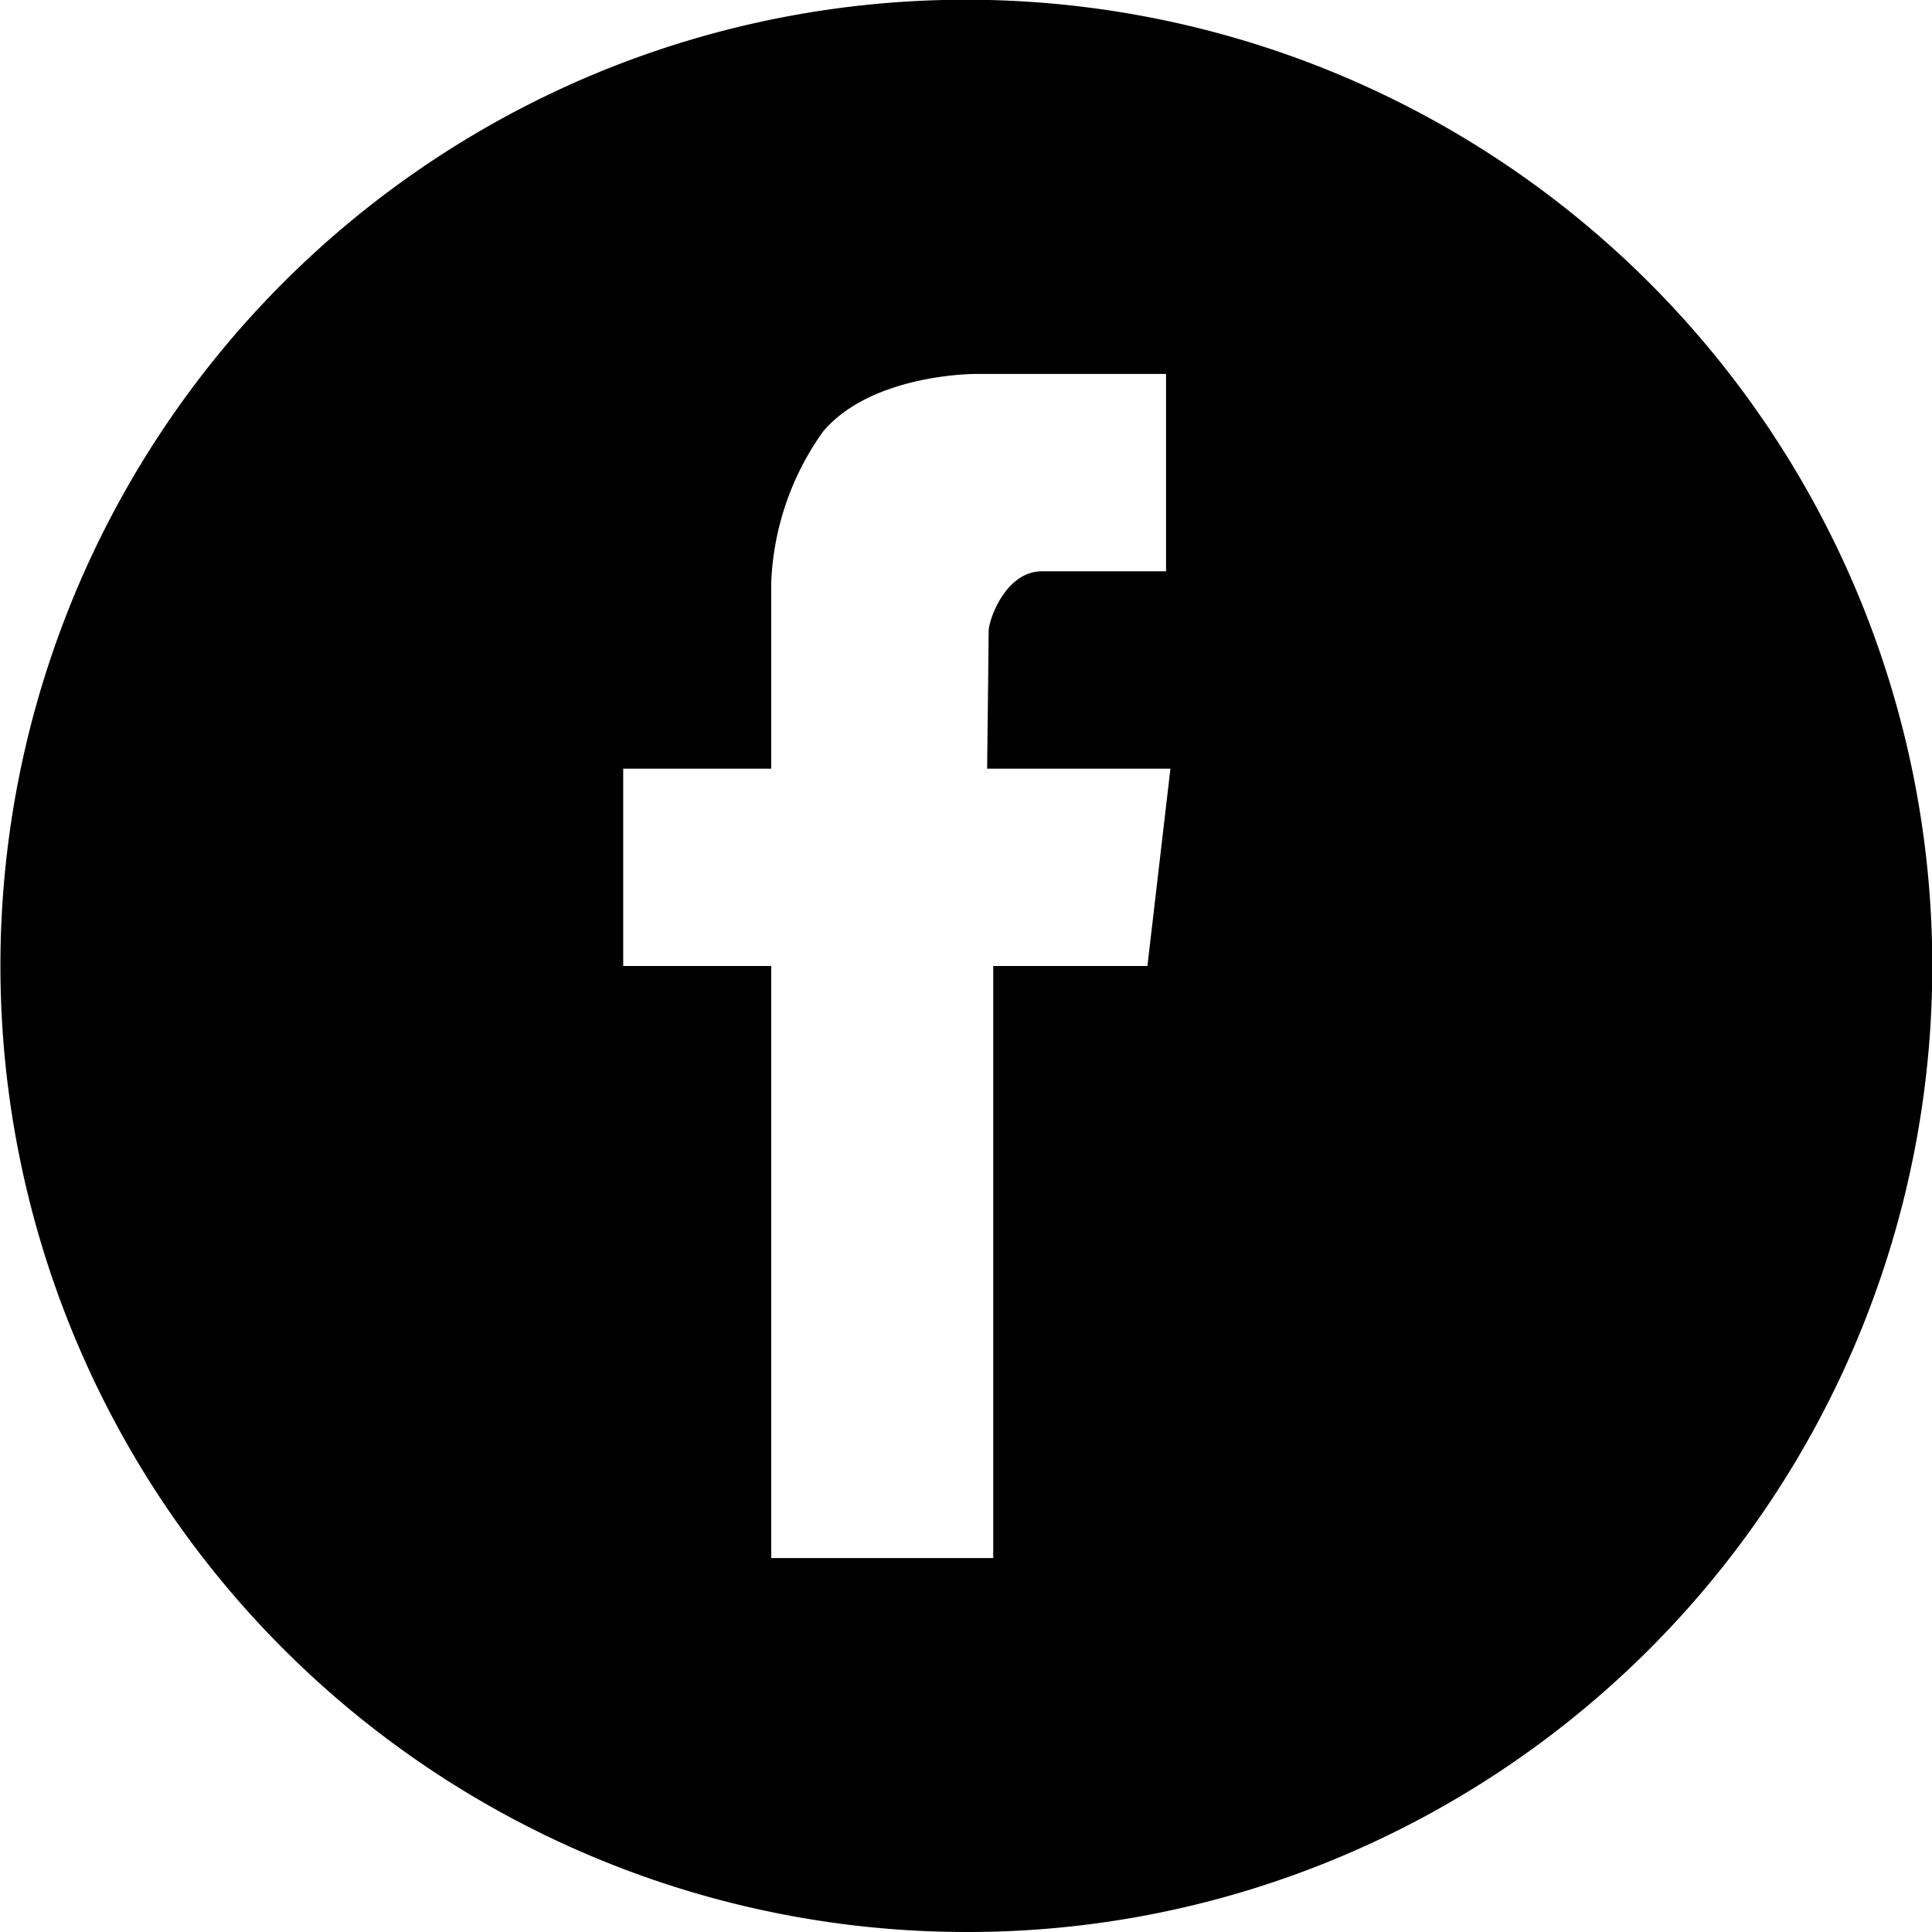
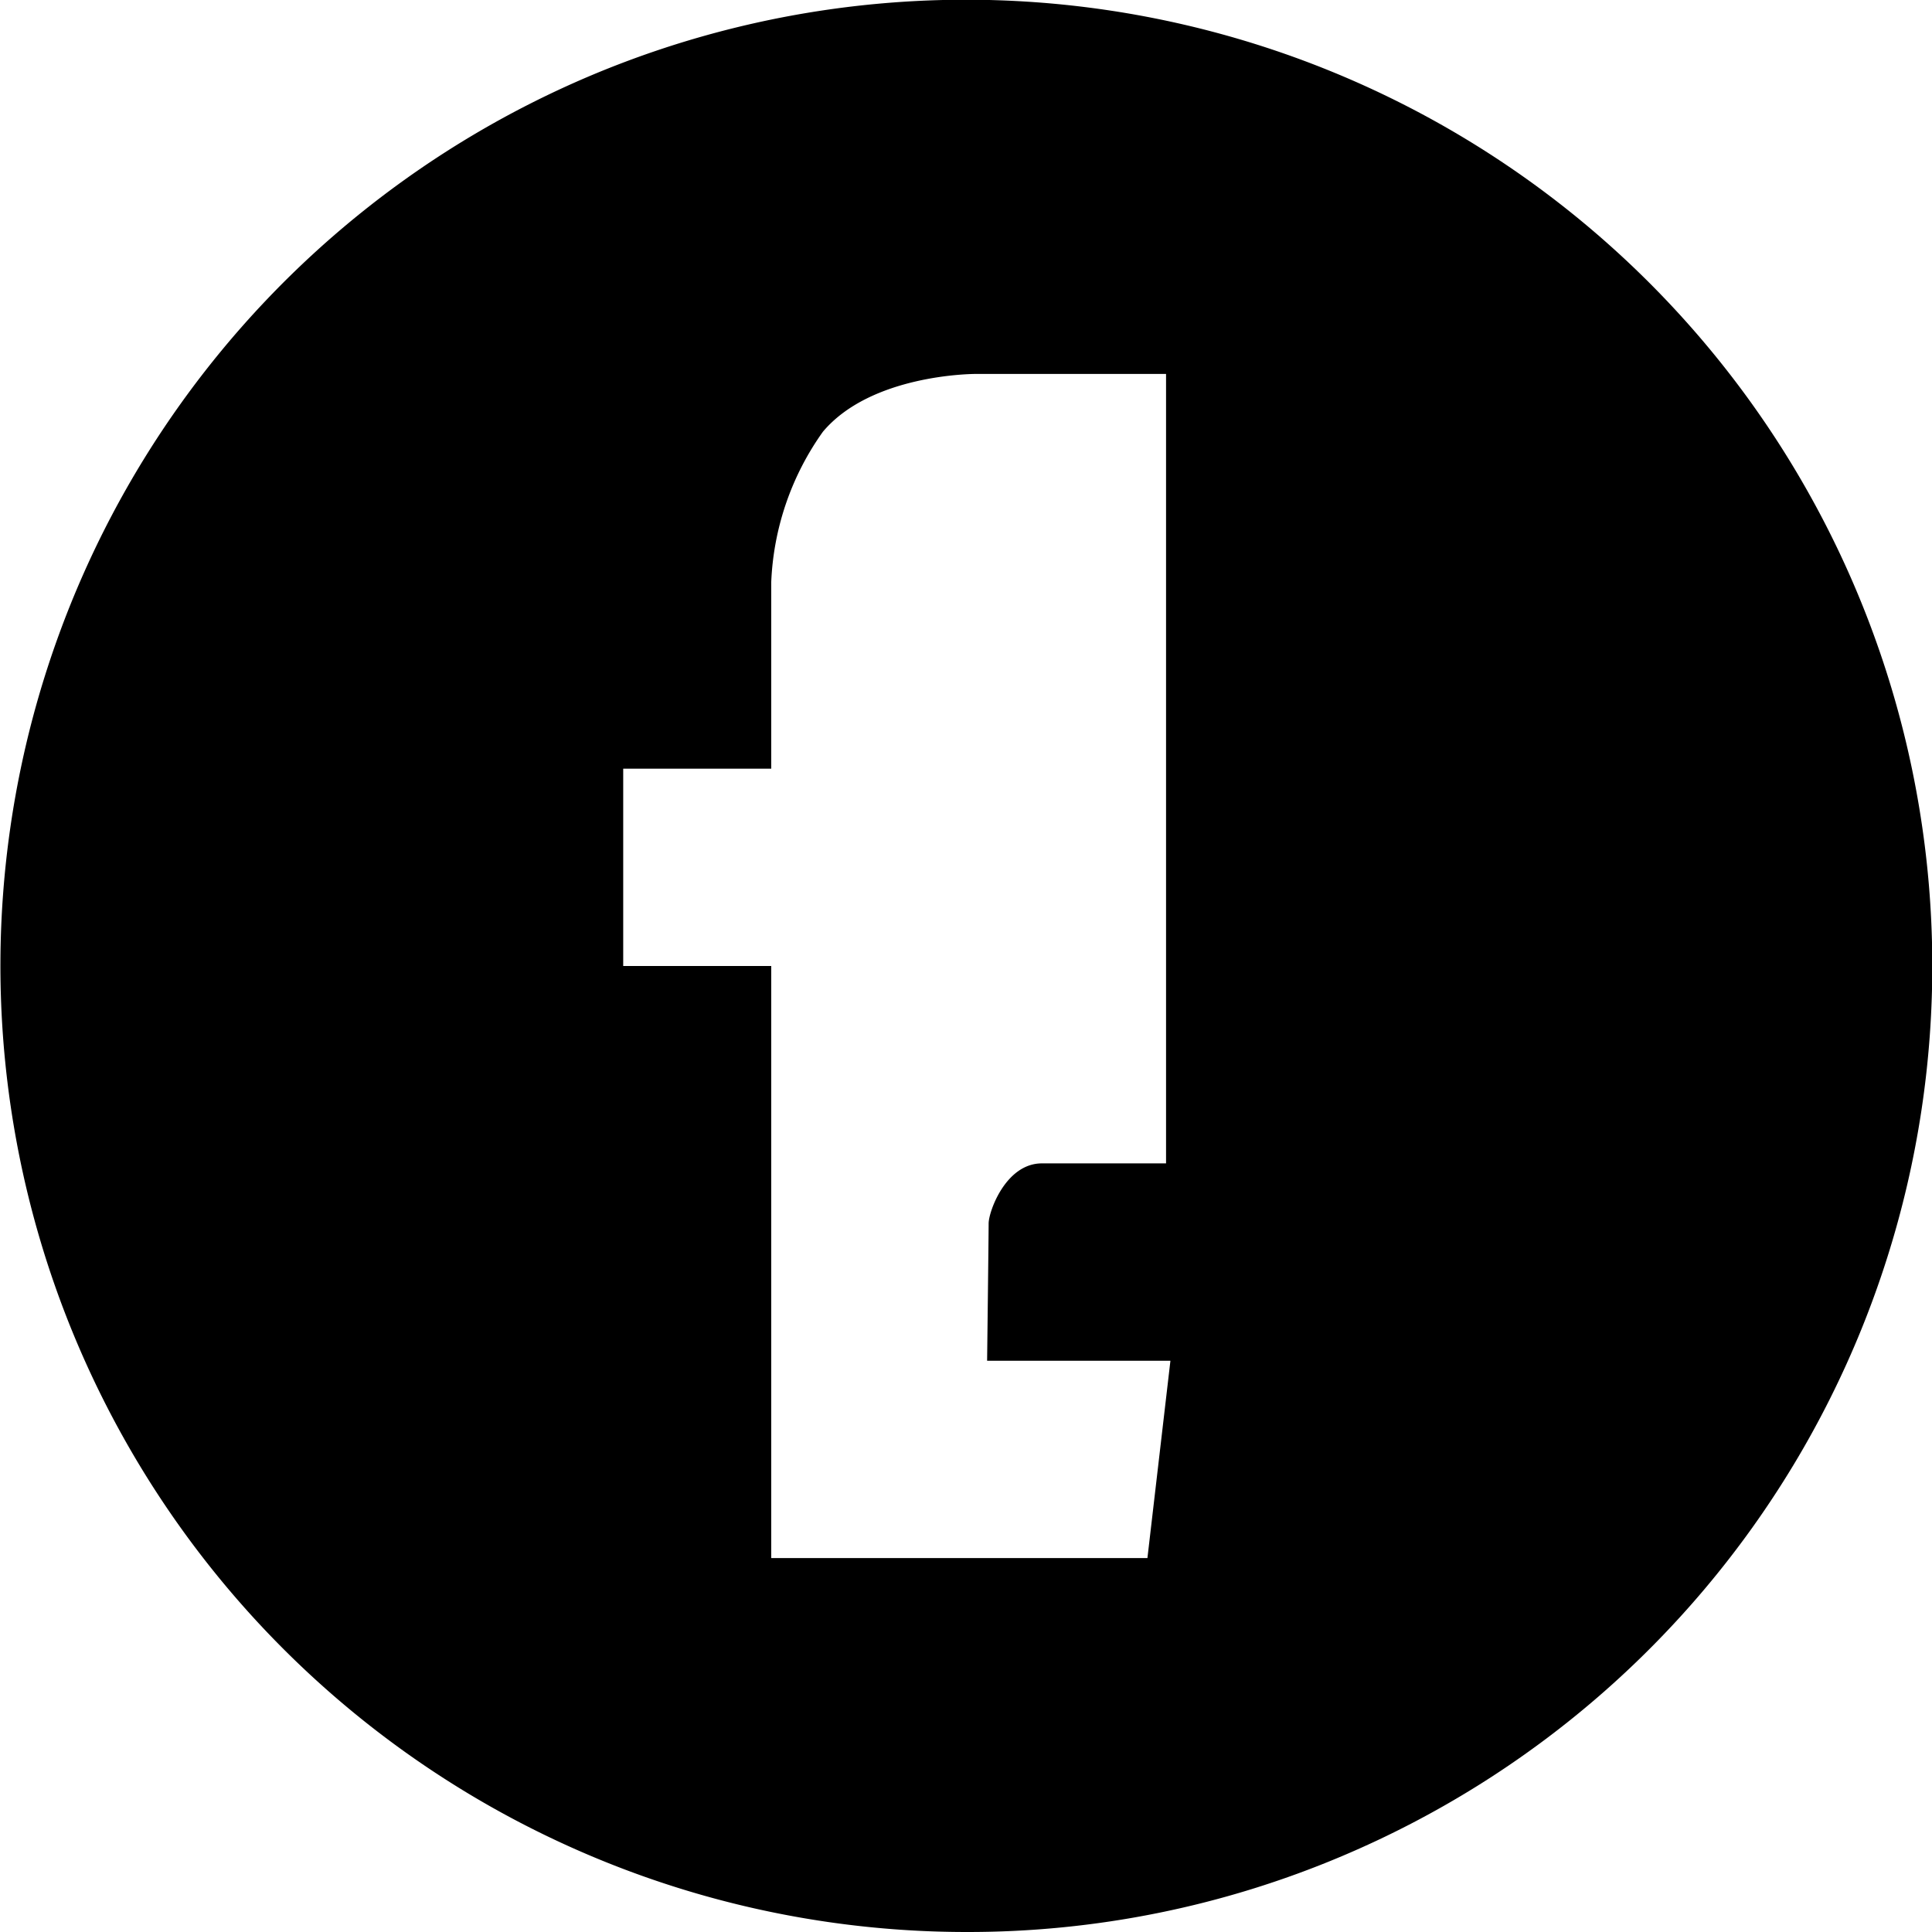
<svg xmlns="http://www.w3.org/2000/svg" width="42" height="42" viewBox="0 0 42 42">
-   <path id="rss_facebook" d="M21,42A21.006,21.006,0,0,1,12.826,1.65a21.005,21.005,0,0,1,16.349,38.7A20.867,20.867,0,0,1,21,42ZM16.766,21V33.871h4.826V21h3.352l.5-4.29H21.459c0-.01.033-2.7.033-2.983,0-.259.372-1.307,1.157-1.307h2.7V8.129H21.219c-.093,0-2.284.014-3.33,1.257a6.057,6.057,0,0,0-1.123,3.268v4.056H13.548V21Z" />
+   <path id="rss_facebook" d="M21,42A21.006,21.006,0,0,1,12.826,1.65a21.005,21.005,0,0,1,16.349,38.7A20.867,20.867,0,0,1,21,42ZM16.766,21V33.871h4.826h3.352l.5-4.29H21.459c0-.01.033-2.7.033-2.983,0-.259.372-1.307,1.157-1.307h2.7V8.129H21.219c-.093,0-2.284.014-3.33,1.257a6.057,6.057,0,0,0-1.123,3.268v4.056H13.548V21Z" />
</svg>